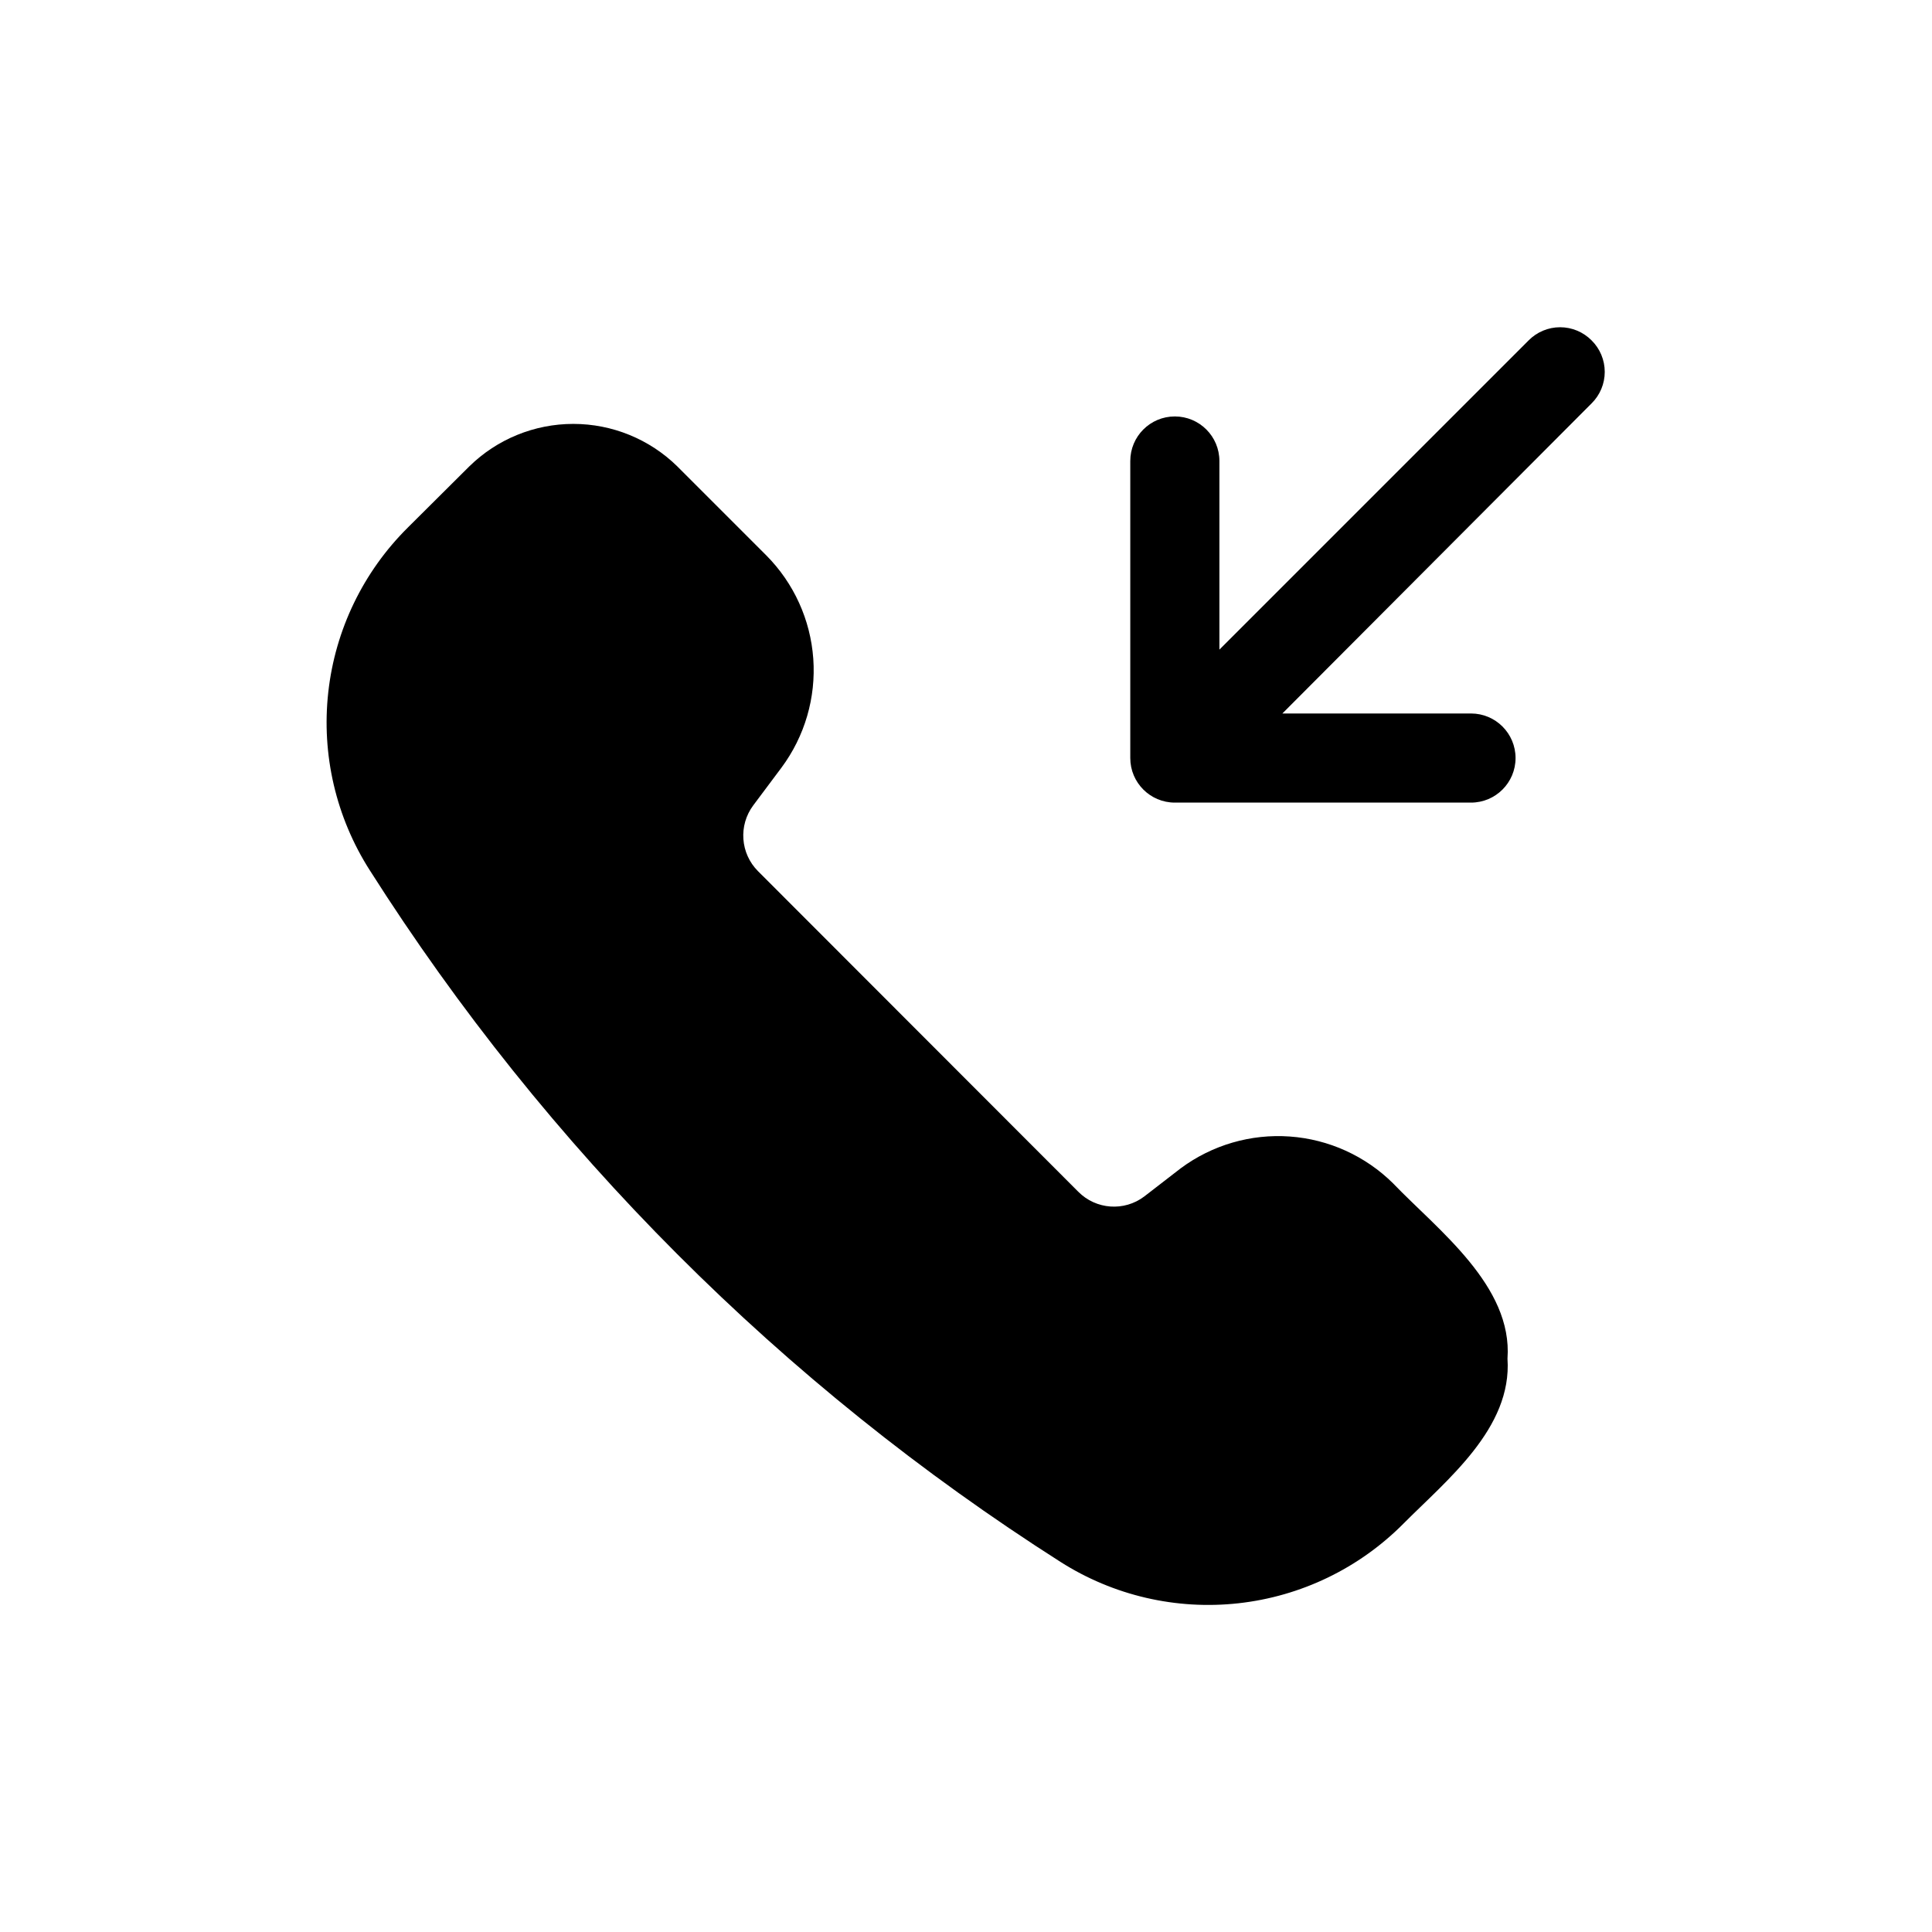
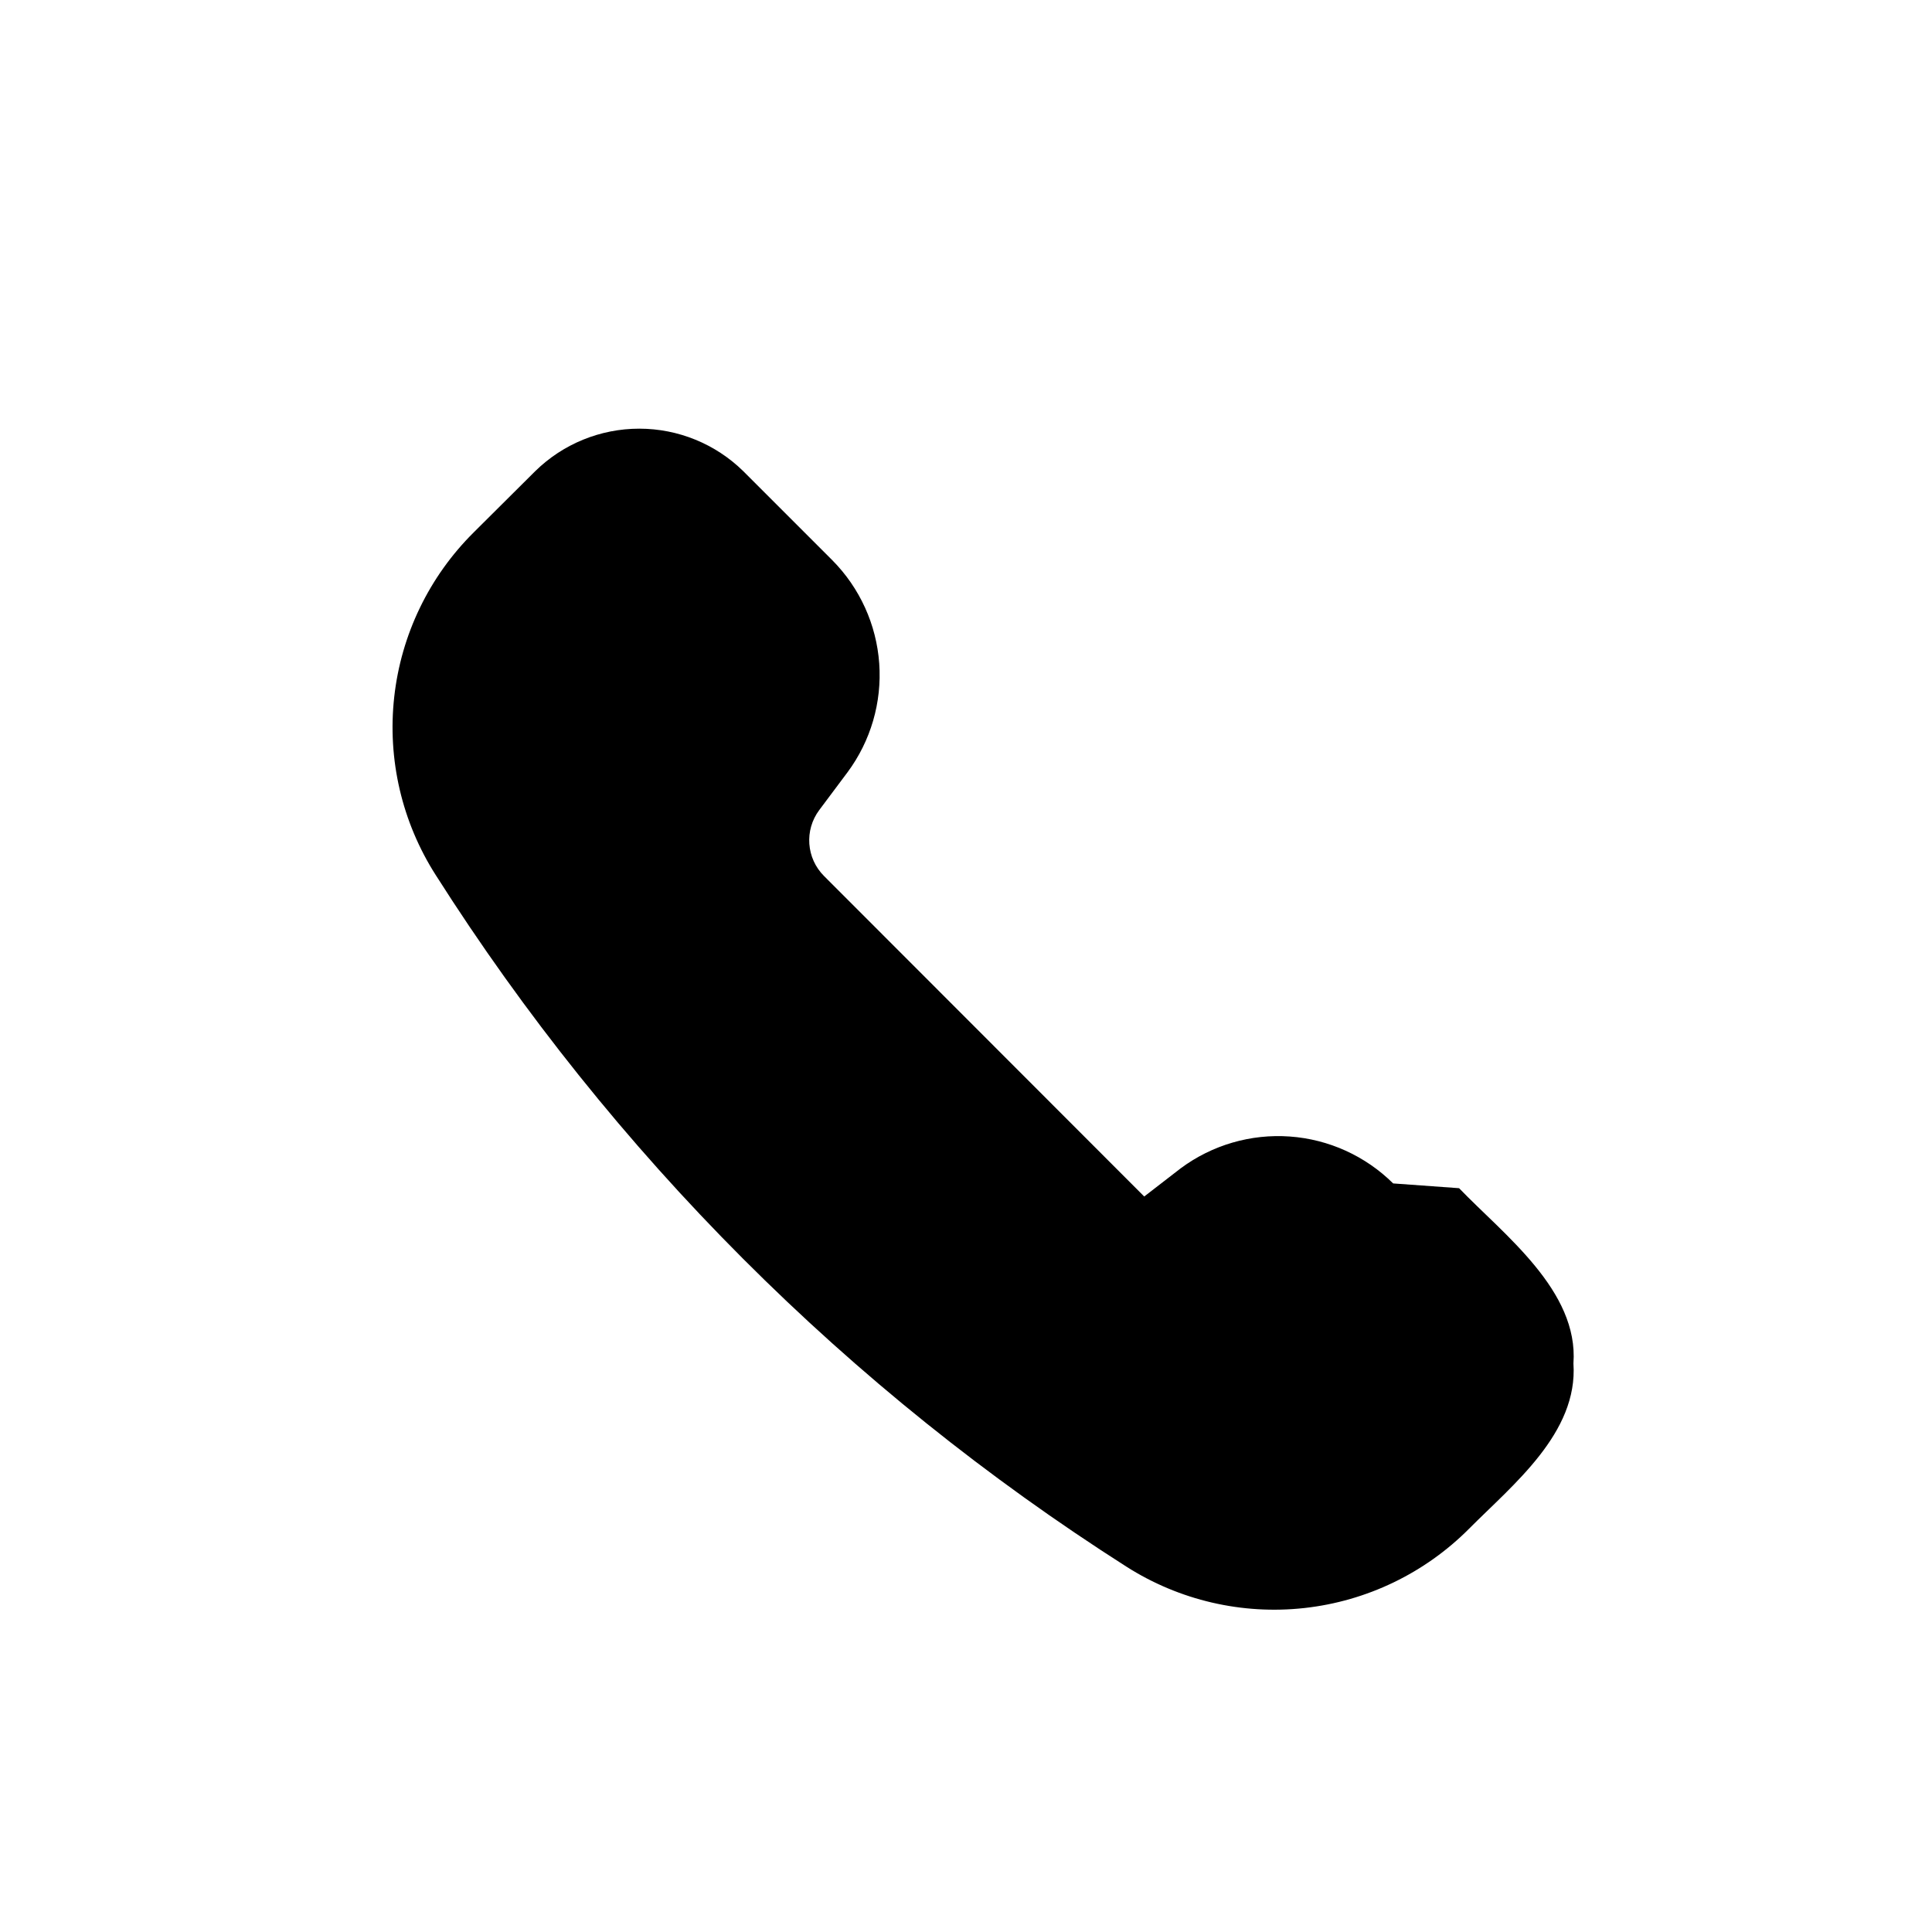
<svg xmlns="http://www.w3.org/2000/svg" fill="#000000" width="800px" height="800px" version="1.1" viewBox="144 144 512 512">
  <g>
-     <path d="m513.2 457.62c-7.352-7.285-17.074-11.699-27.398-12.434-10.328-0.738-20.574 2.25-28.887 8.418l-9.684 7.481c-5.316 4.016-12.789 3.477-17.477-1.262l-84.859-84.938c-4.707-4.703-5.242-12.148-1.258-17.477l7.477-9.996c6.164-8.301 9.148-18.535 8.414-28.848-0.738-10.312-5.148-20.02-12.43-27.359l-23.617-23.617h0.004c-7.359-7.211-17.25-11.25-27.555-11.25-10.301 0-20.195 4.039-27.551 11.25l-16.297 16.215v0.004c-11.812 11.707-19.254 27.109-21.086 43.641-1.836 16.531 2.051 33.188 11.012 47.203 46.852 73.75 109.33 136.31 183.02 183.26 14.023 8.934 30.676 12.801 47.195 10.969 16.523-1.832 31.926-9.258 43.648-21.043 11.57-11.652 28.891-25.348 27.629-43.77 1.418-19.285-18.418-34.086-30.305-46.445z" />
-     <path d="m565.79 234.21c-2.207-2.231-5.211-3.488-8.348-3.488-3.133 0-6.141 1.258-8.344 3.488l-81.945 81.945v-49.984c0-6.523-5.289-11.809-11.809-11.809-6.523 0-11.809 5.285-11.809 11.809v78.719c0 6.519 5.285 11.809 11.809 11.809h78.484c6.519 0 11.809-5.289 11.809-11.809 0-6.523-5.289-11.809-11.809-11.809h-49.988l81.949-82.184c2.231-2.203 3.484-5.207 3.484-8.344 0-3.137-1.254-6.141-3.484-8.344z" />
+     <path d="m513.2 457.62c-7.352-7.285-17.074-11.699-27.398-12.434-10.328-0.738-20.574 2.25-28.887 8.418l-9.684 7.481l-84.859-84.938c-4.707-4.703-5.242-12.148-1.258-17.477l7.477-9.996c6.164-8.301 9.148-18.535 8.414-28.848-0.738-10.312-5.148-20.02-12.43-27.359l-23.617-23.617h0.004c-7.359-7.211-17.25-11.25-27.555-11.25-10.301 0-20.195 4.039-27.551 11.25l-16.297 16.215v0.004c-11.812 11.707-19.254 27.109-21.086 43.641-1.836 16.531 2.051 33.188 11.012 47.203 46.852 73.75 109.33 136.31 183.02 183.26 14.023 8.934 30.676 12.801 47.195 10.969 16.523-1.832 31.926-9.258 43.648-21.043 11.57-11.652 28.891-25.348 27.629-43.77 1.418-19.285-18.418-34.086-30.305-46.445z" />
  </g>
</svg>